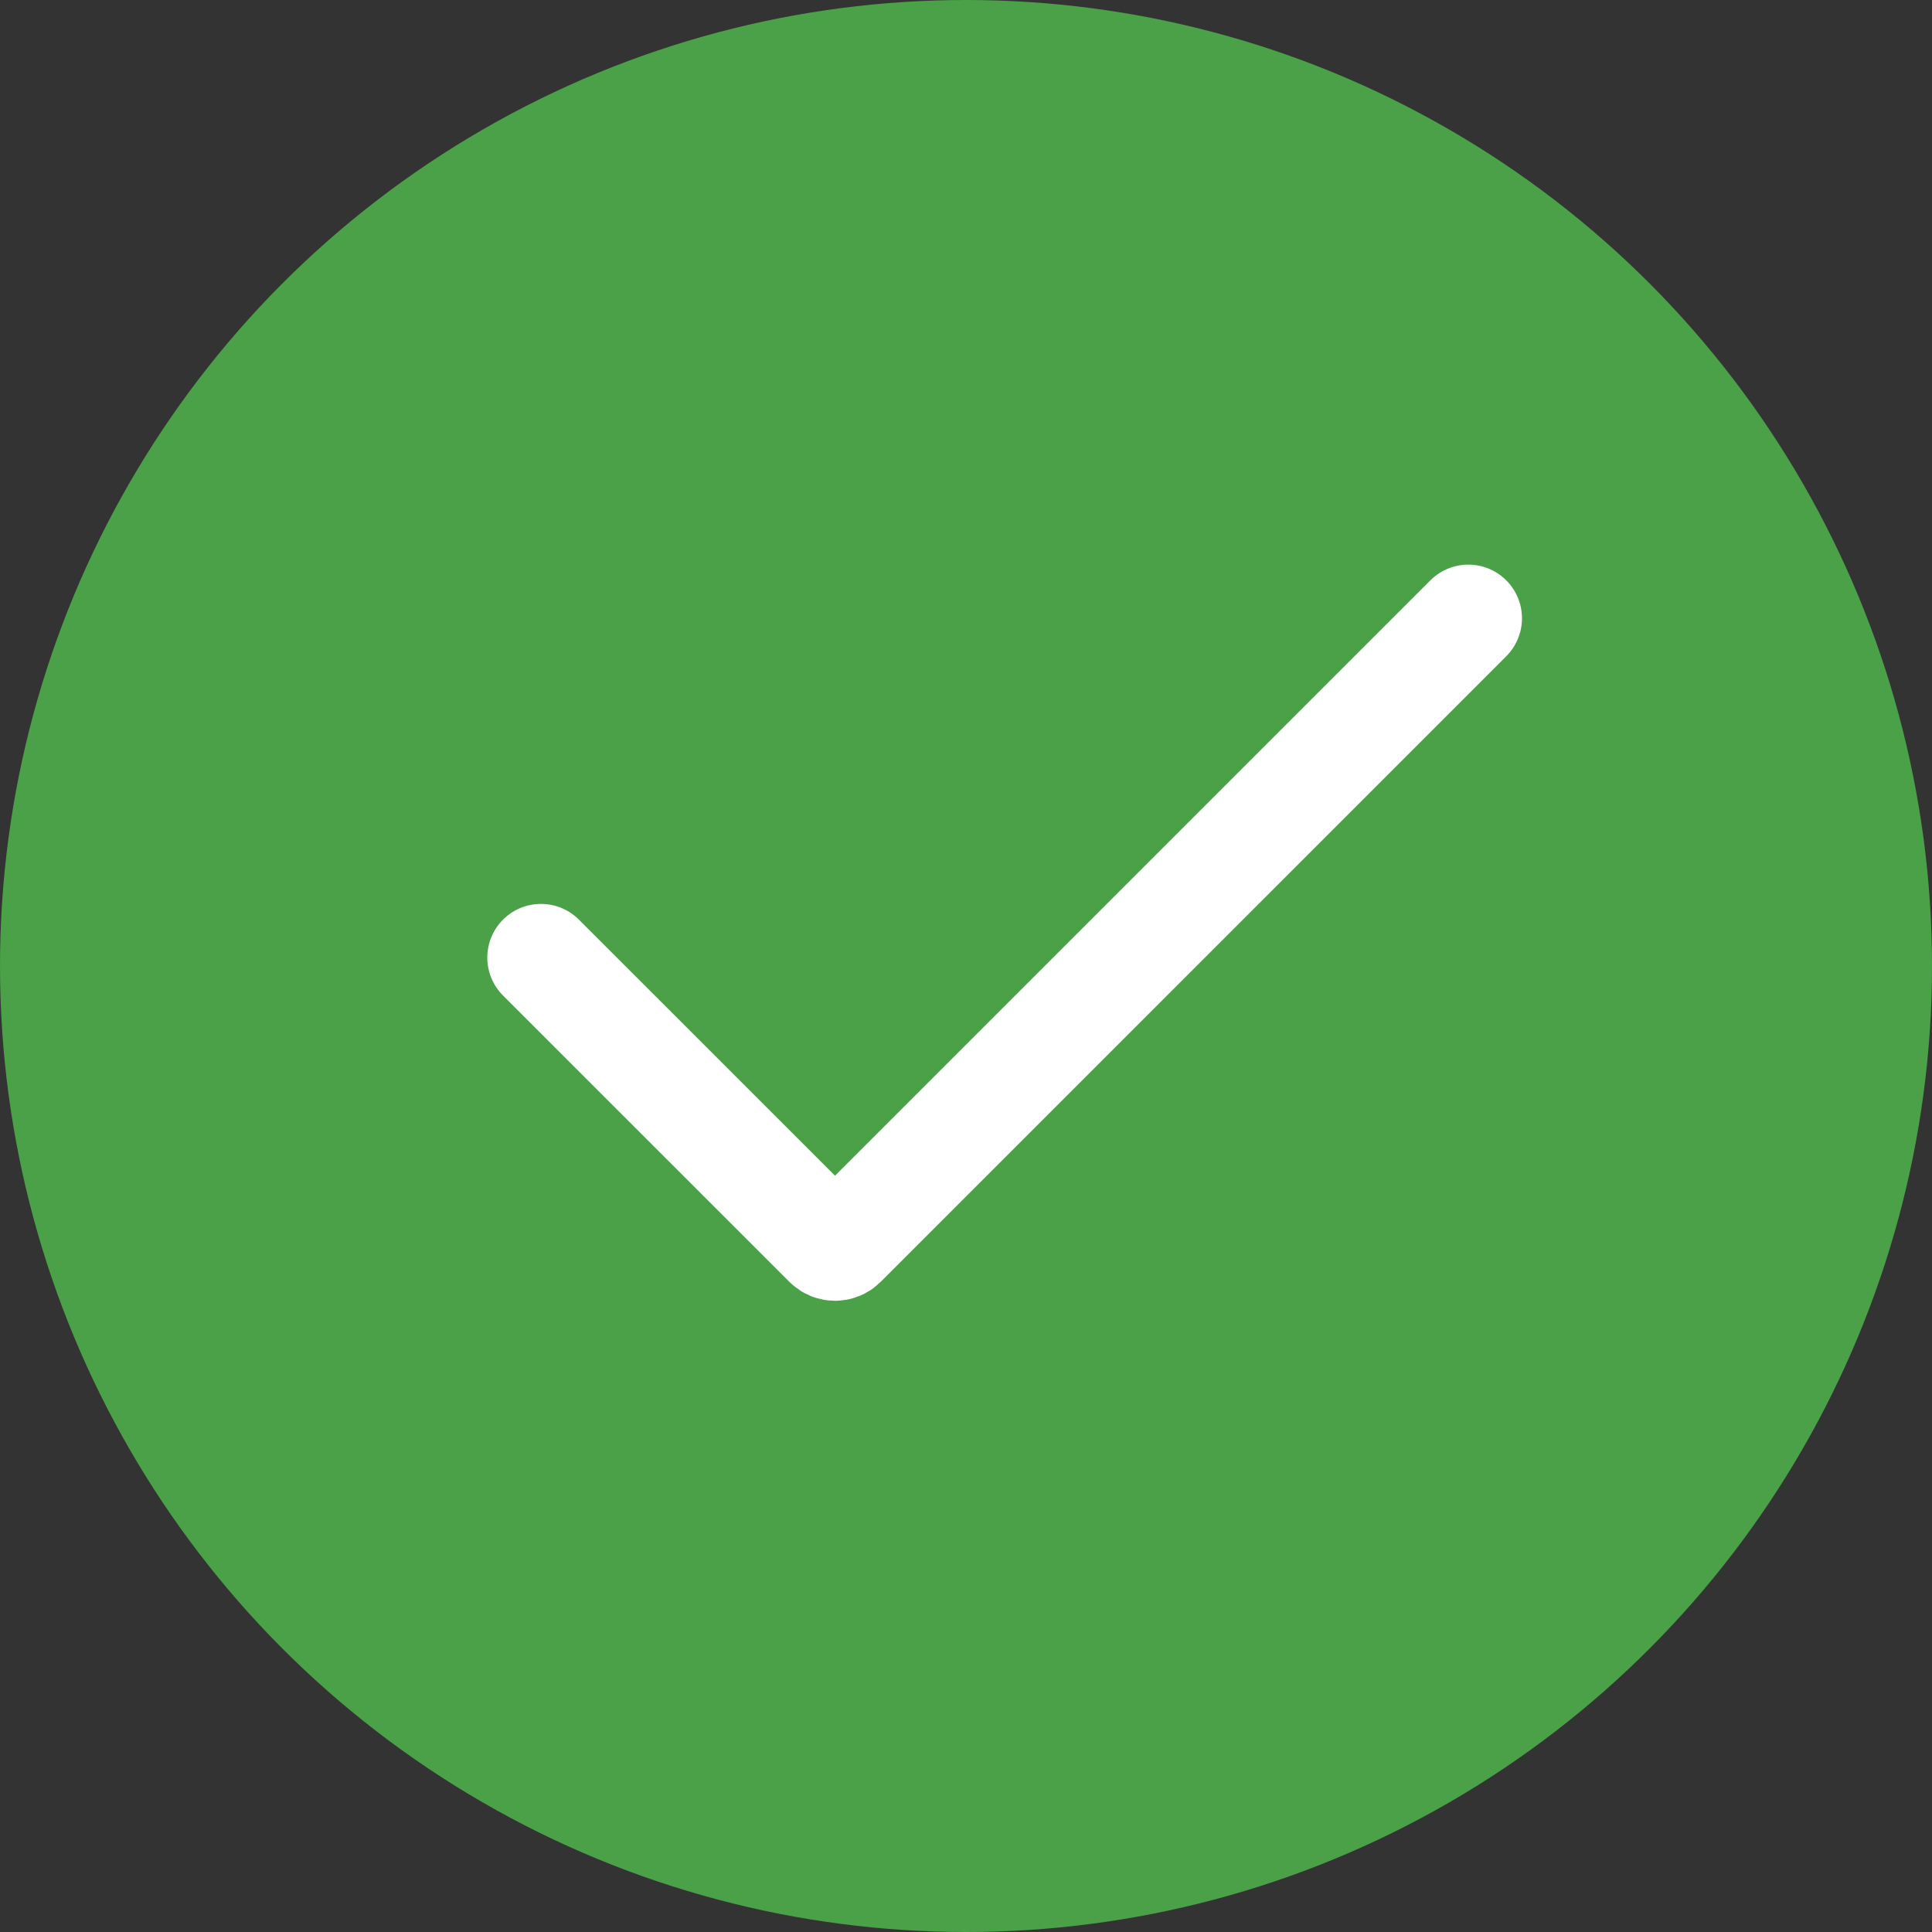
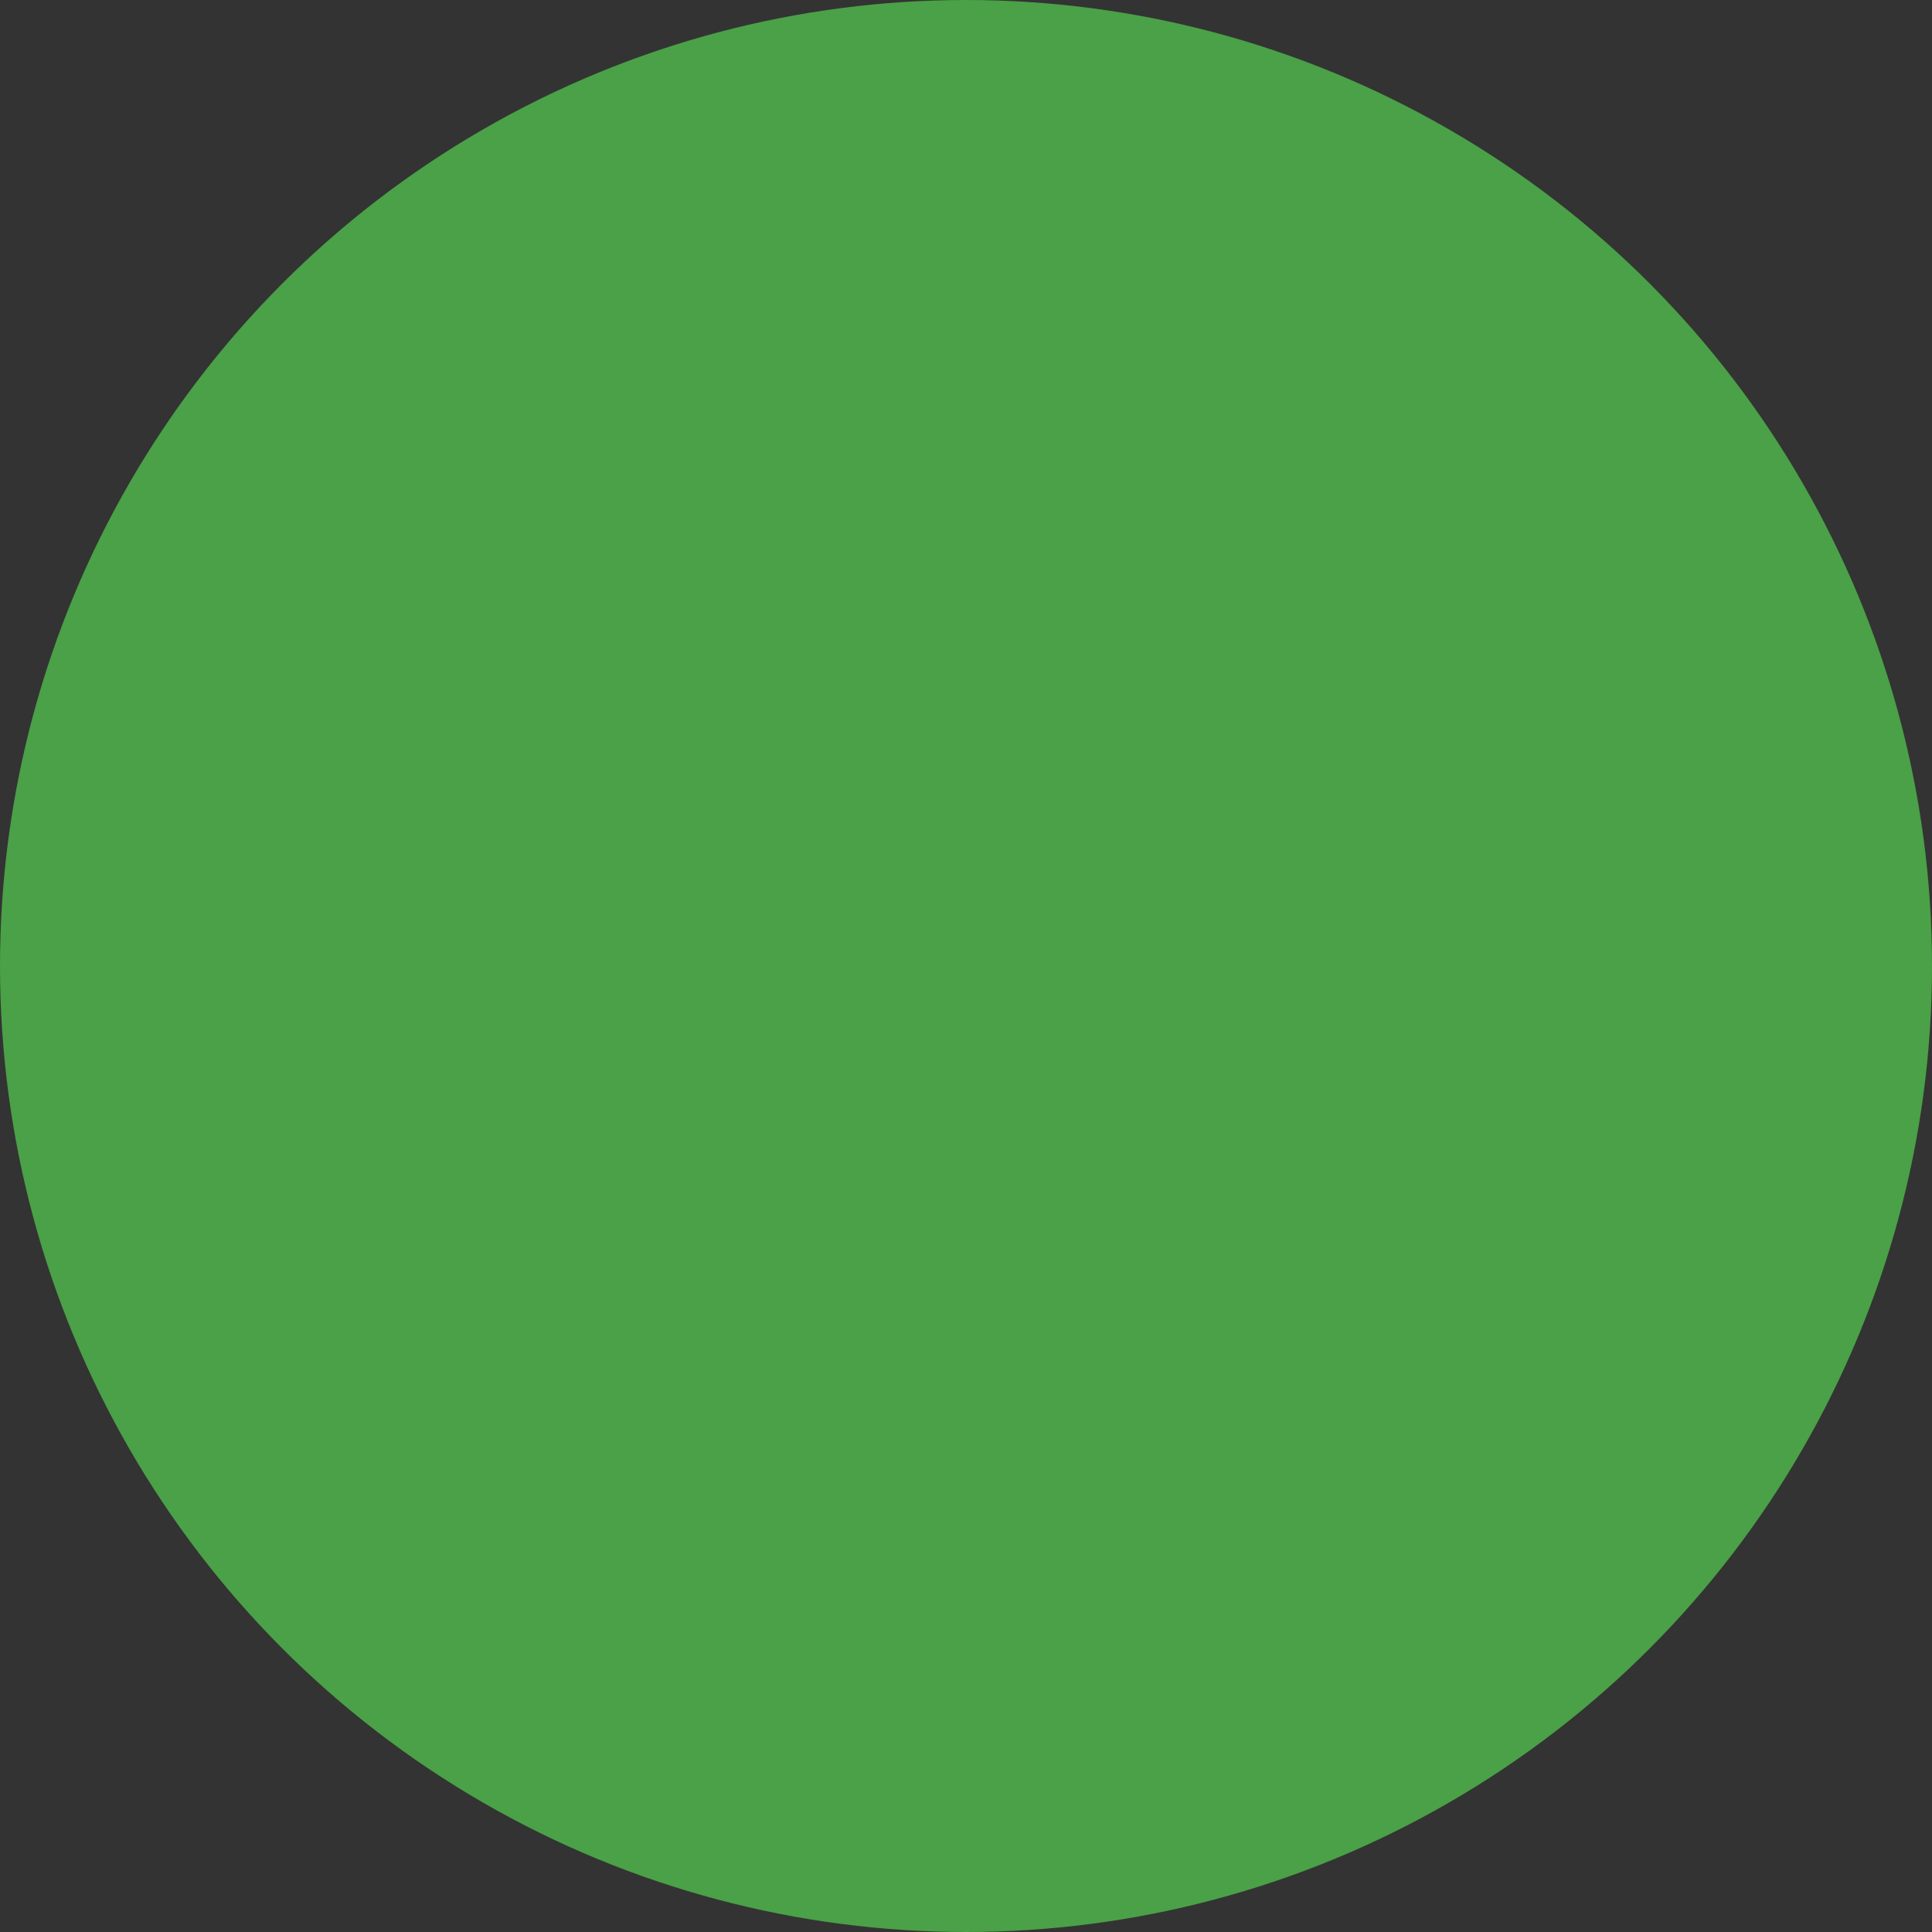
<svg xmlns="http://www.w3.org/2000/svg" width="36" height="36" viewBox="0 0 36 36" fill="none">
  <rect x="0" y="0" width="36" height="36" fill="#333333" stroke="none" />
  <circle cx="18" cy="18" r="18" fill="#4AA147" />
-   <path d="M10.08 17.843L15.418 23.18C15.496 23.258 15.623 23.258 15.701 23.18L27.36 11.521" stroke="white" stroke-width="2" stroke-linecap="round" />
</svg>